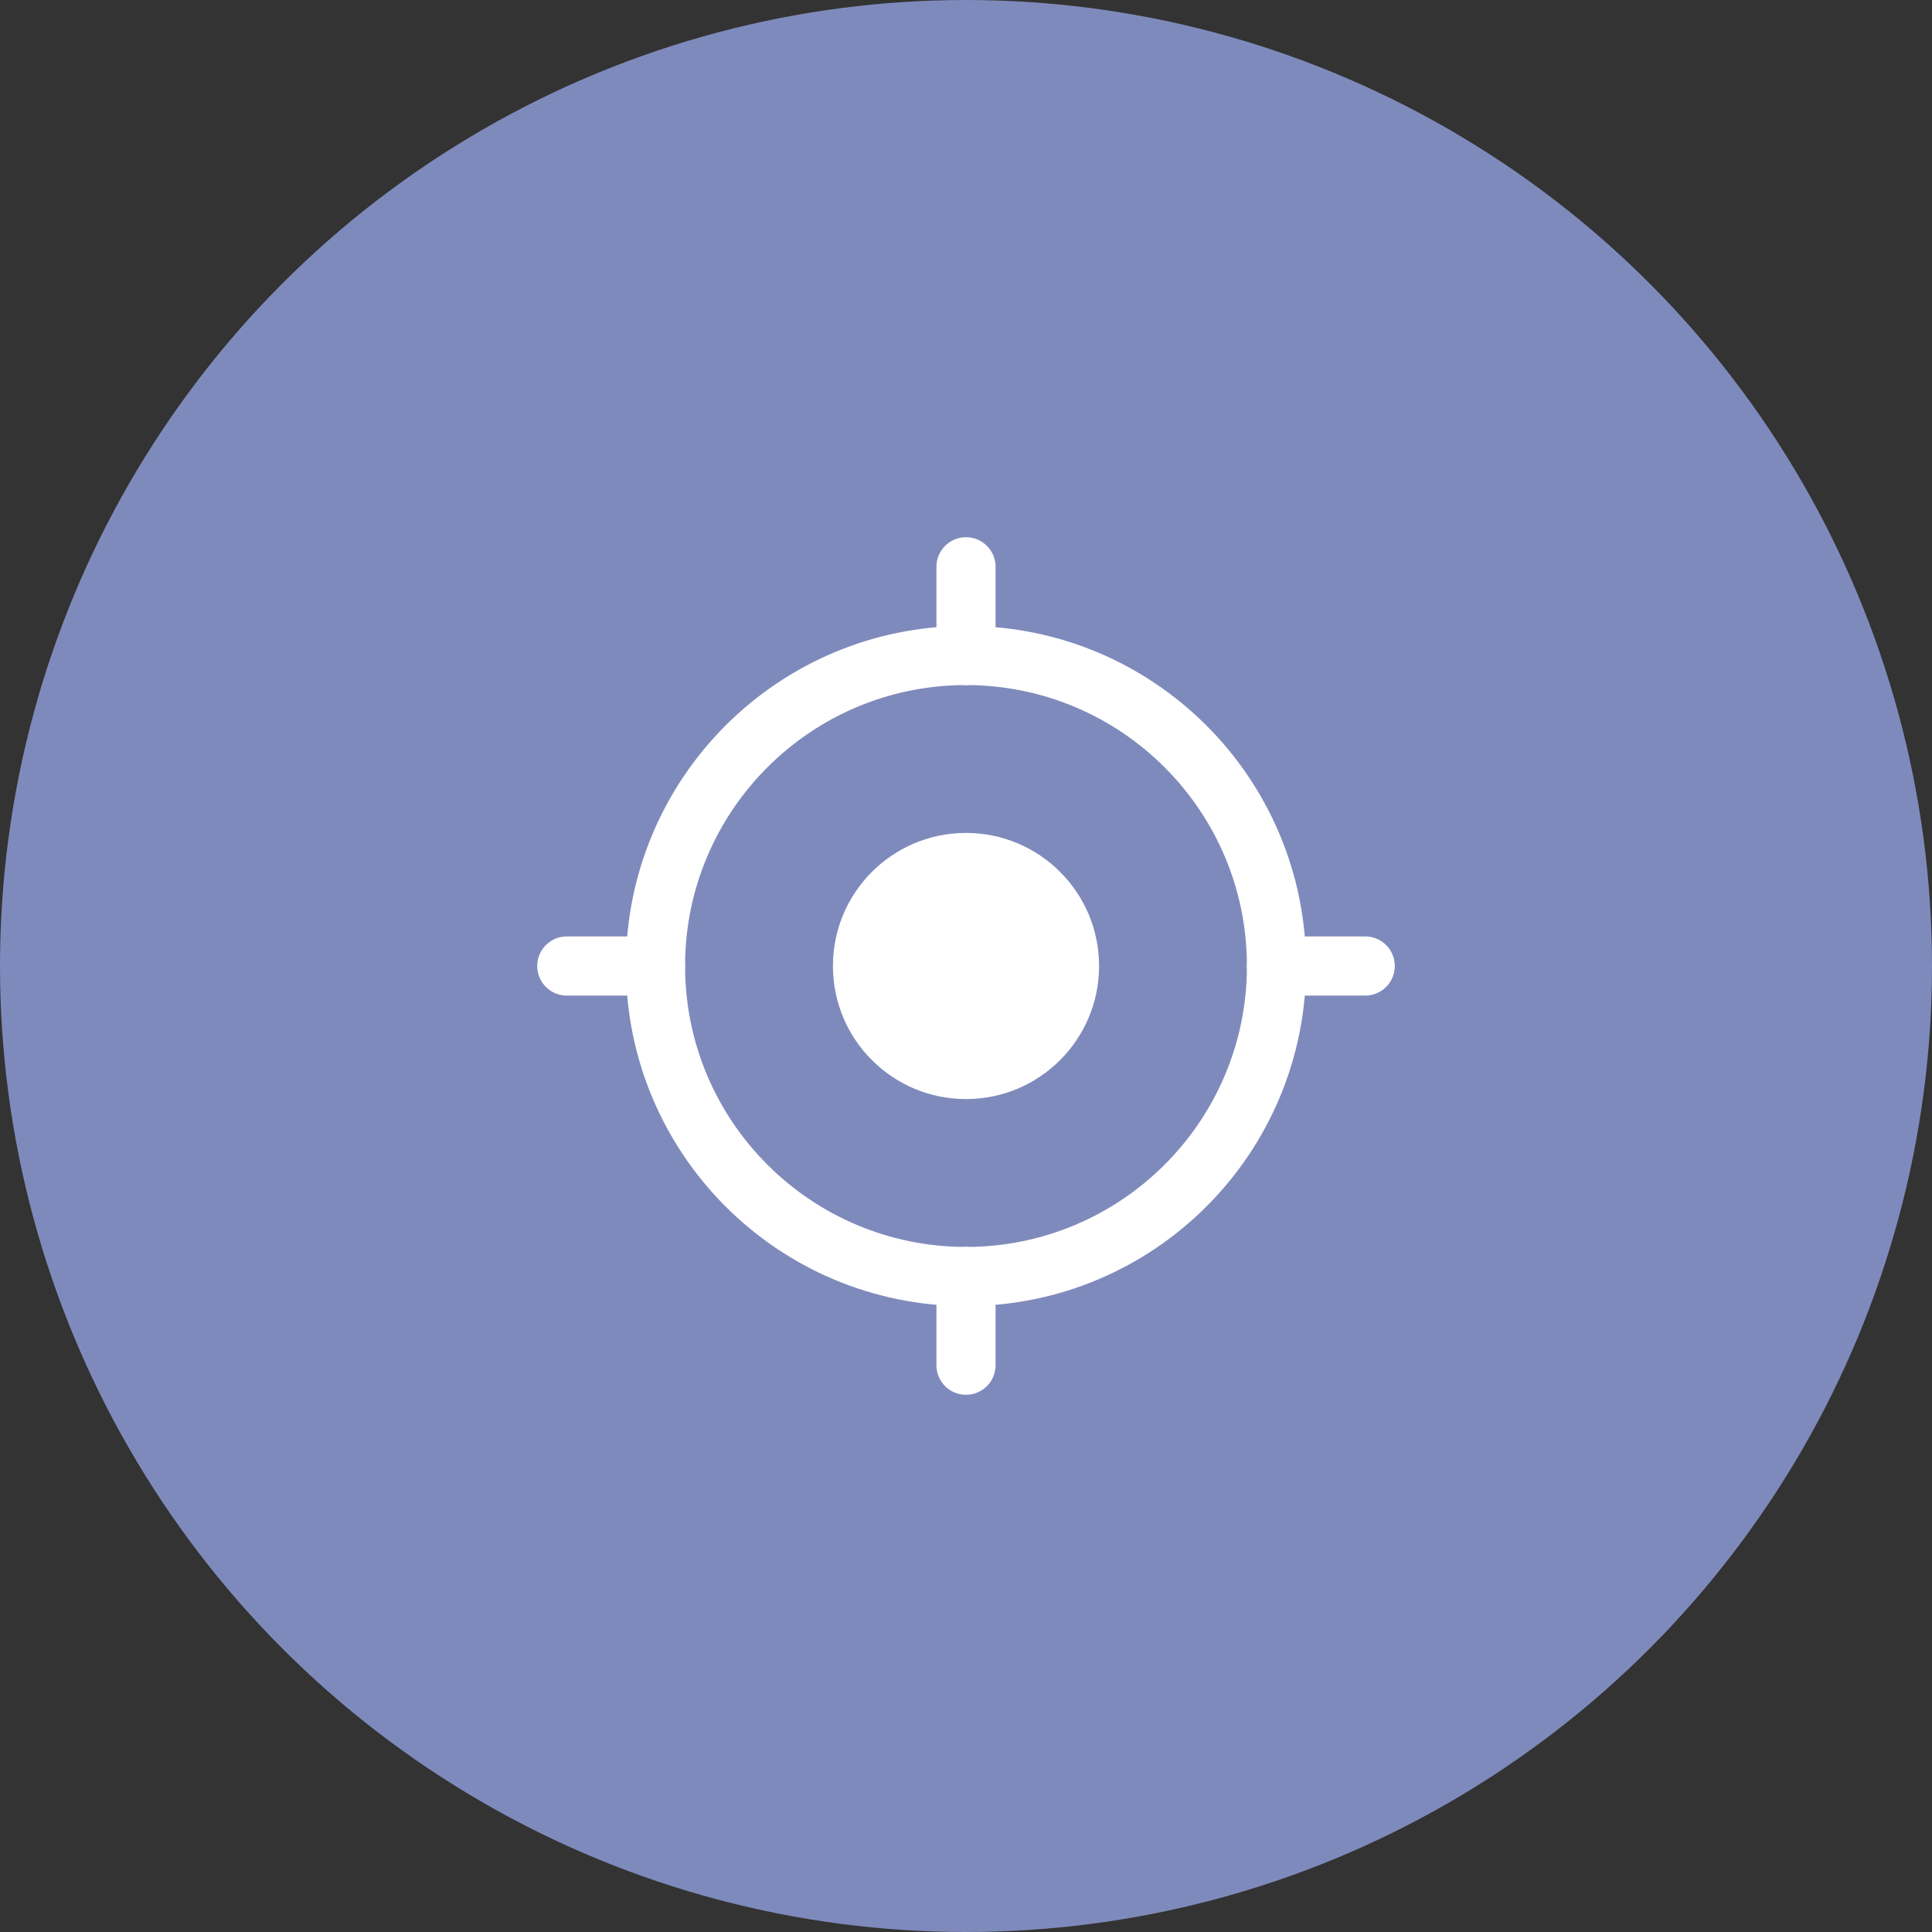
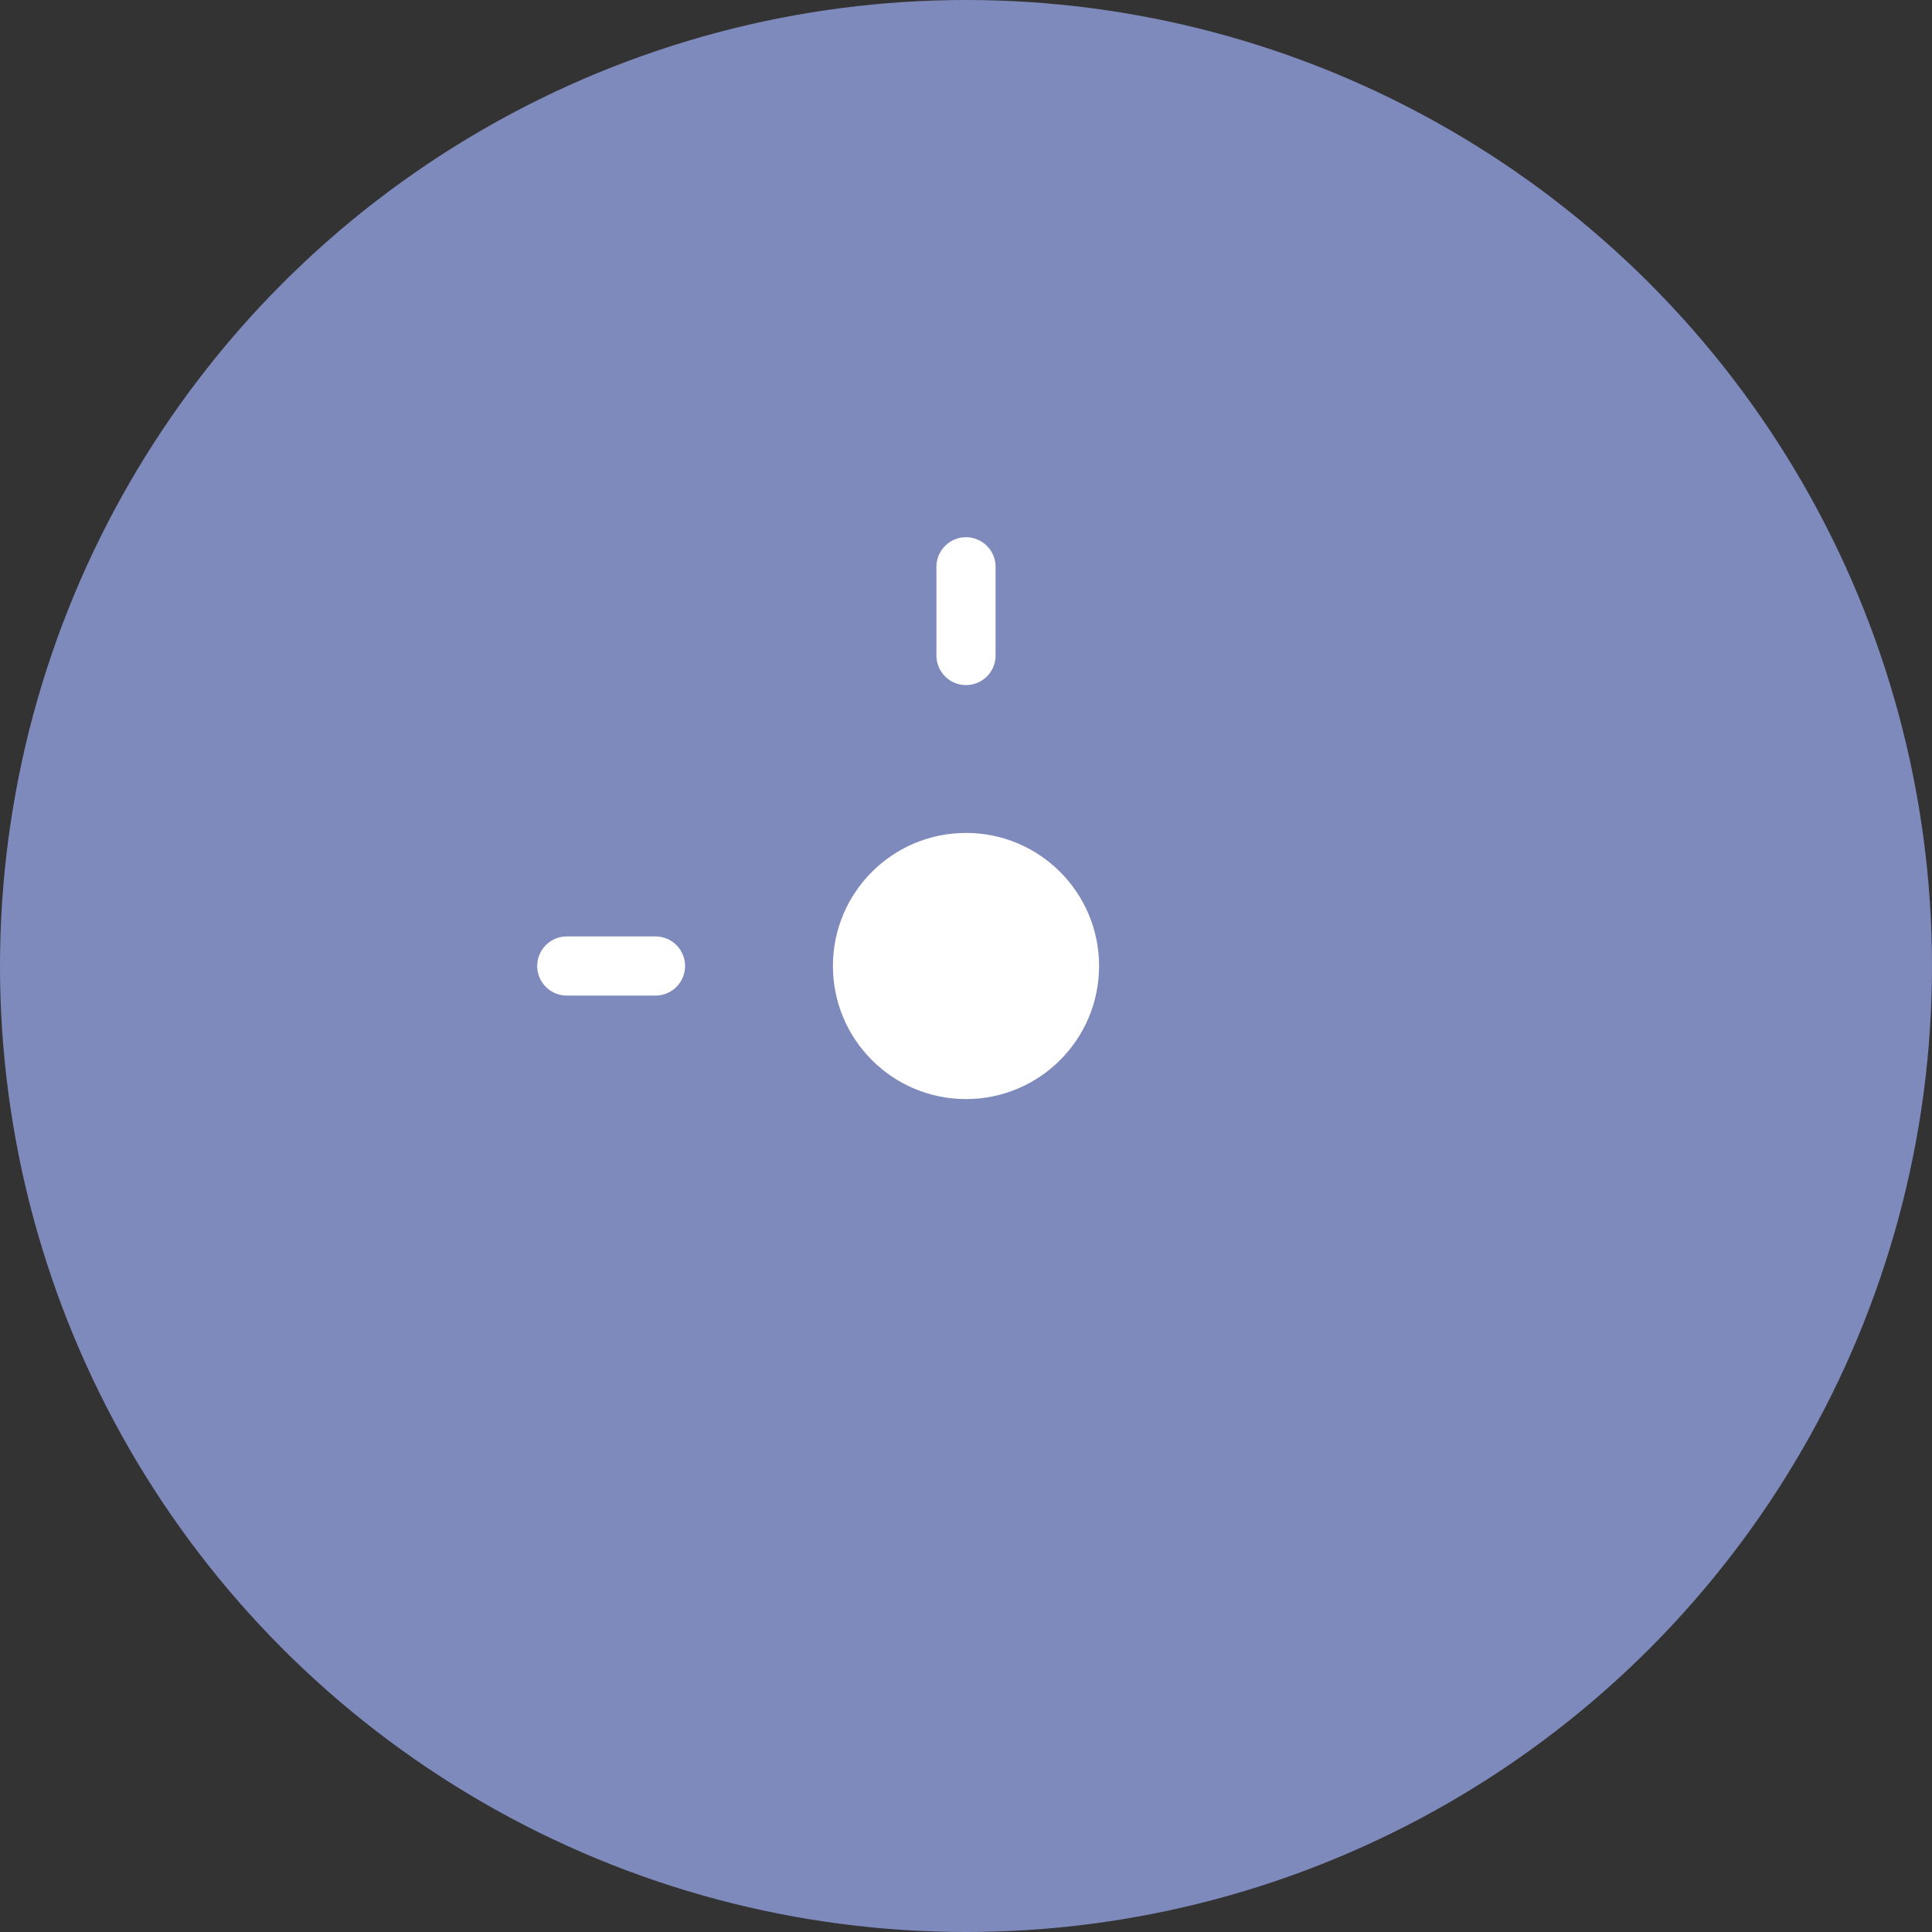
<svg xmlns="http://www.w3.org/2000/svg" width="49" height="49" viewBox="0 0 49 49" fill="none">
  <rect x="0" y="0" width="49" height="49" fill="#333333" stroke="none" />
  <circle cx="24.5" cy="24.5" r="24.5" fill="#7F8ABC" />
-   <path d="M24.5 32.375C20.151 32.375 16.625 28.849 16.625 24.5C16.625 20.151 20.151 16.625 24.5 16.625C28.849 16.625 32.375 20.151 32.375 24.5C32.375 28.849 28.849 32.375 24.5 32.375Z" stroke="white" stroke-width="1.5" stroke-linecap="round" stroke-linejoin="round" />
  <path d="M24.5 27.875C22.636 27.875 21.125 26.364 21.125 24.5C21.125 22.636 22.636 21.125 24.5 21.125C26.364 21.125 27.875 22.636 27.875 24.5C27.875 26.364 26.364 27.875 24.5 27.875Z" fill="white" />
-   <path d="M24.5 32.375V34.625" stroke="white" stroke-width="1.5" stroke-linecap="round" stroke-linejoin="round" />
-   <path d="M32.375 24.5H34.625" stroke="white" stroke-width="1.5" stroke-linecap="round" stroke-linejoin="round" />
  <path d="M24.5 16.625V14.375" stroke="white" stroke-width="1.5" stroke-linecap="round" stroke-linejoin="round" />
  <path d="M16.625 24.5H14.375" stroke="white" stroke-width="1.5" stroke-linecap="round" stroke-linejoin="round" />
</svg>